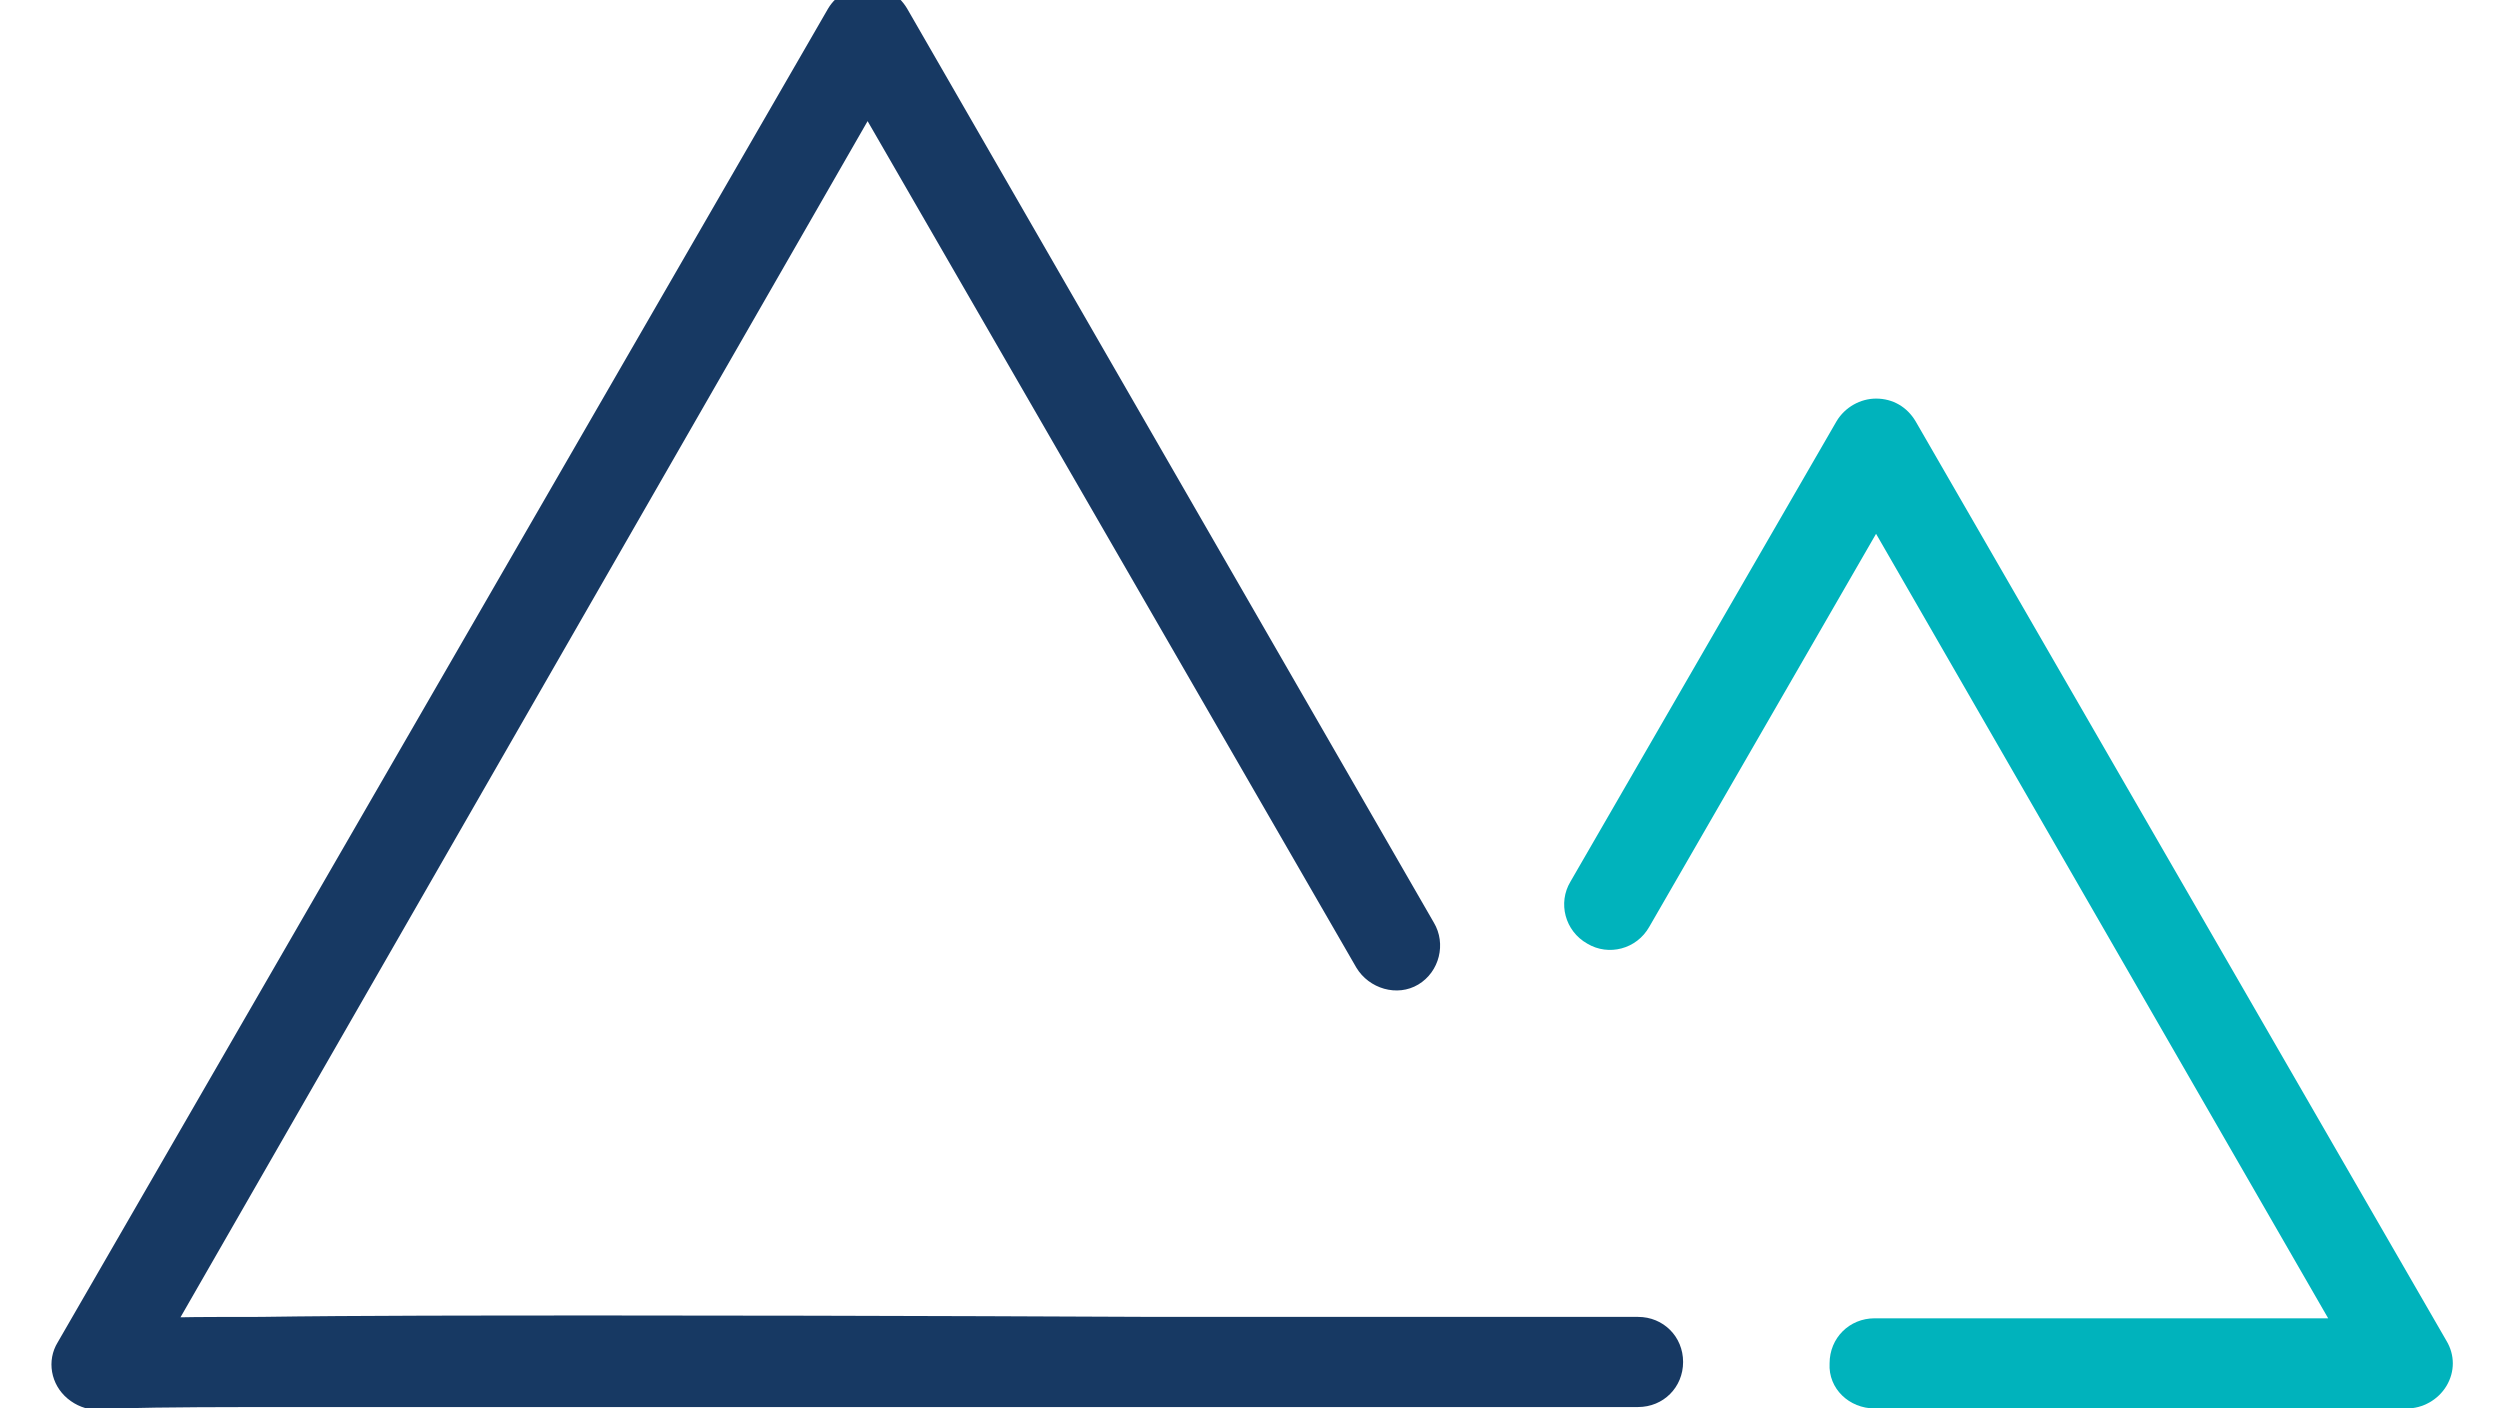
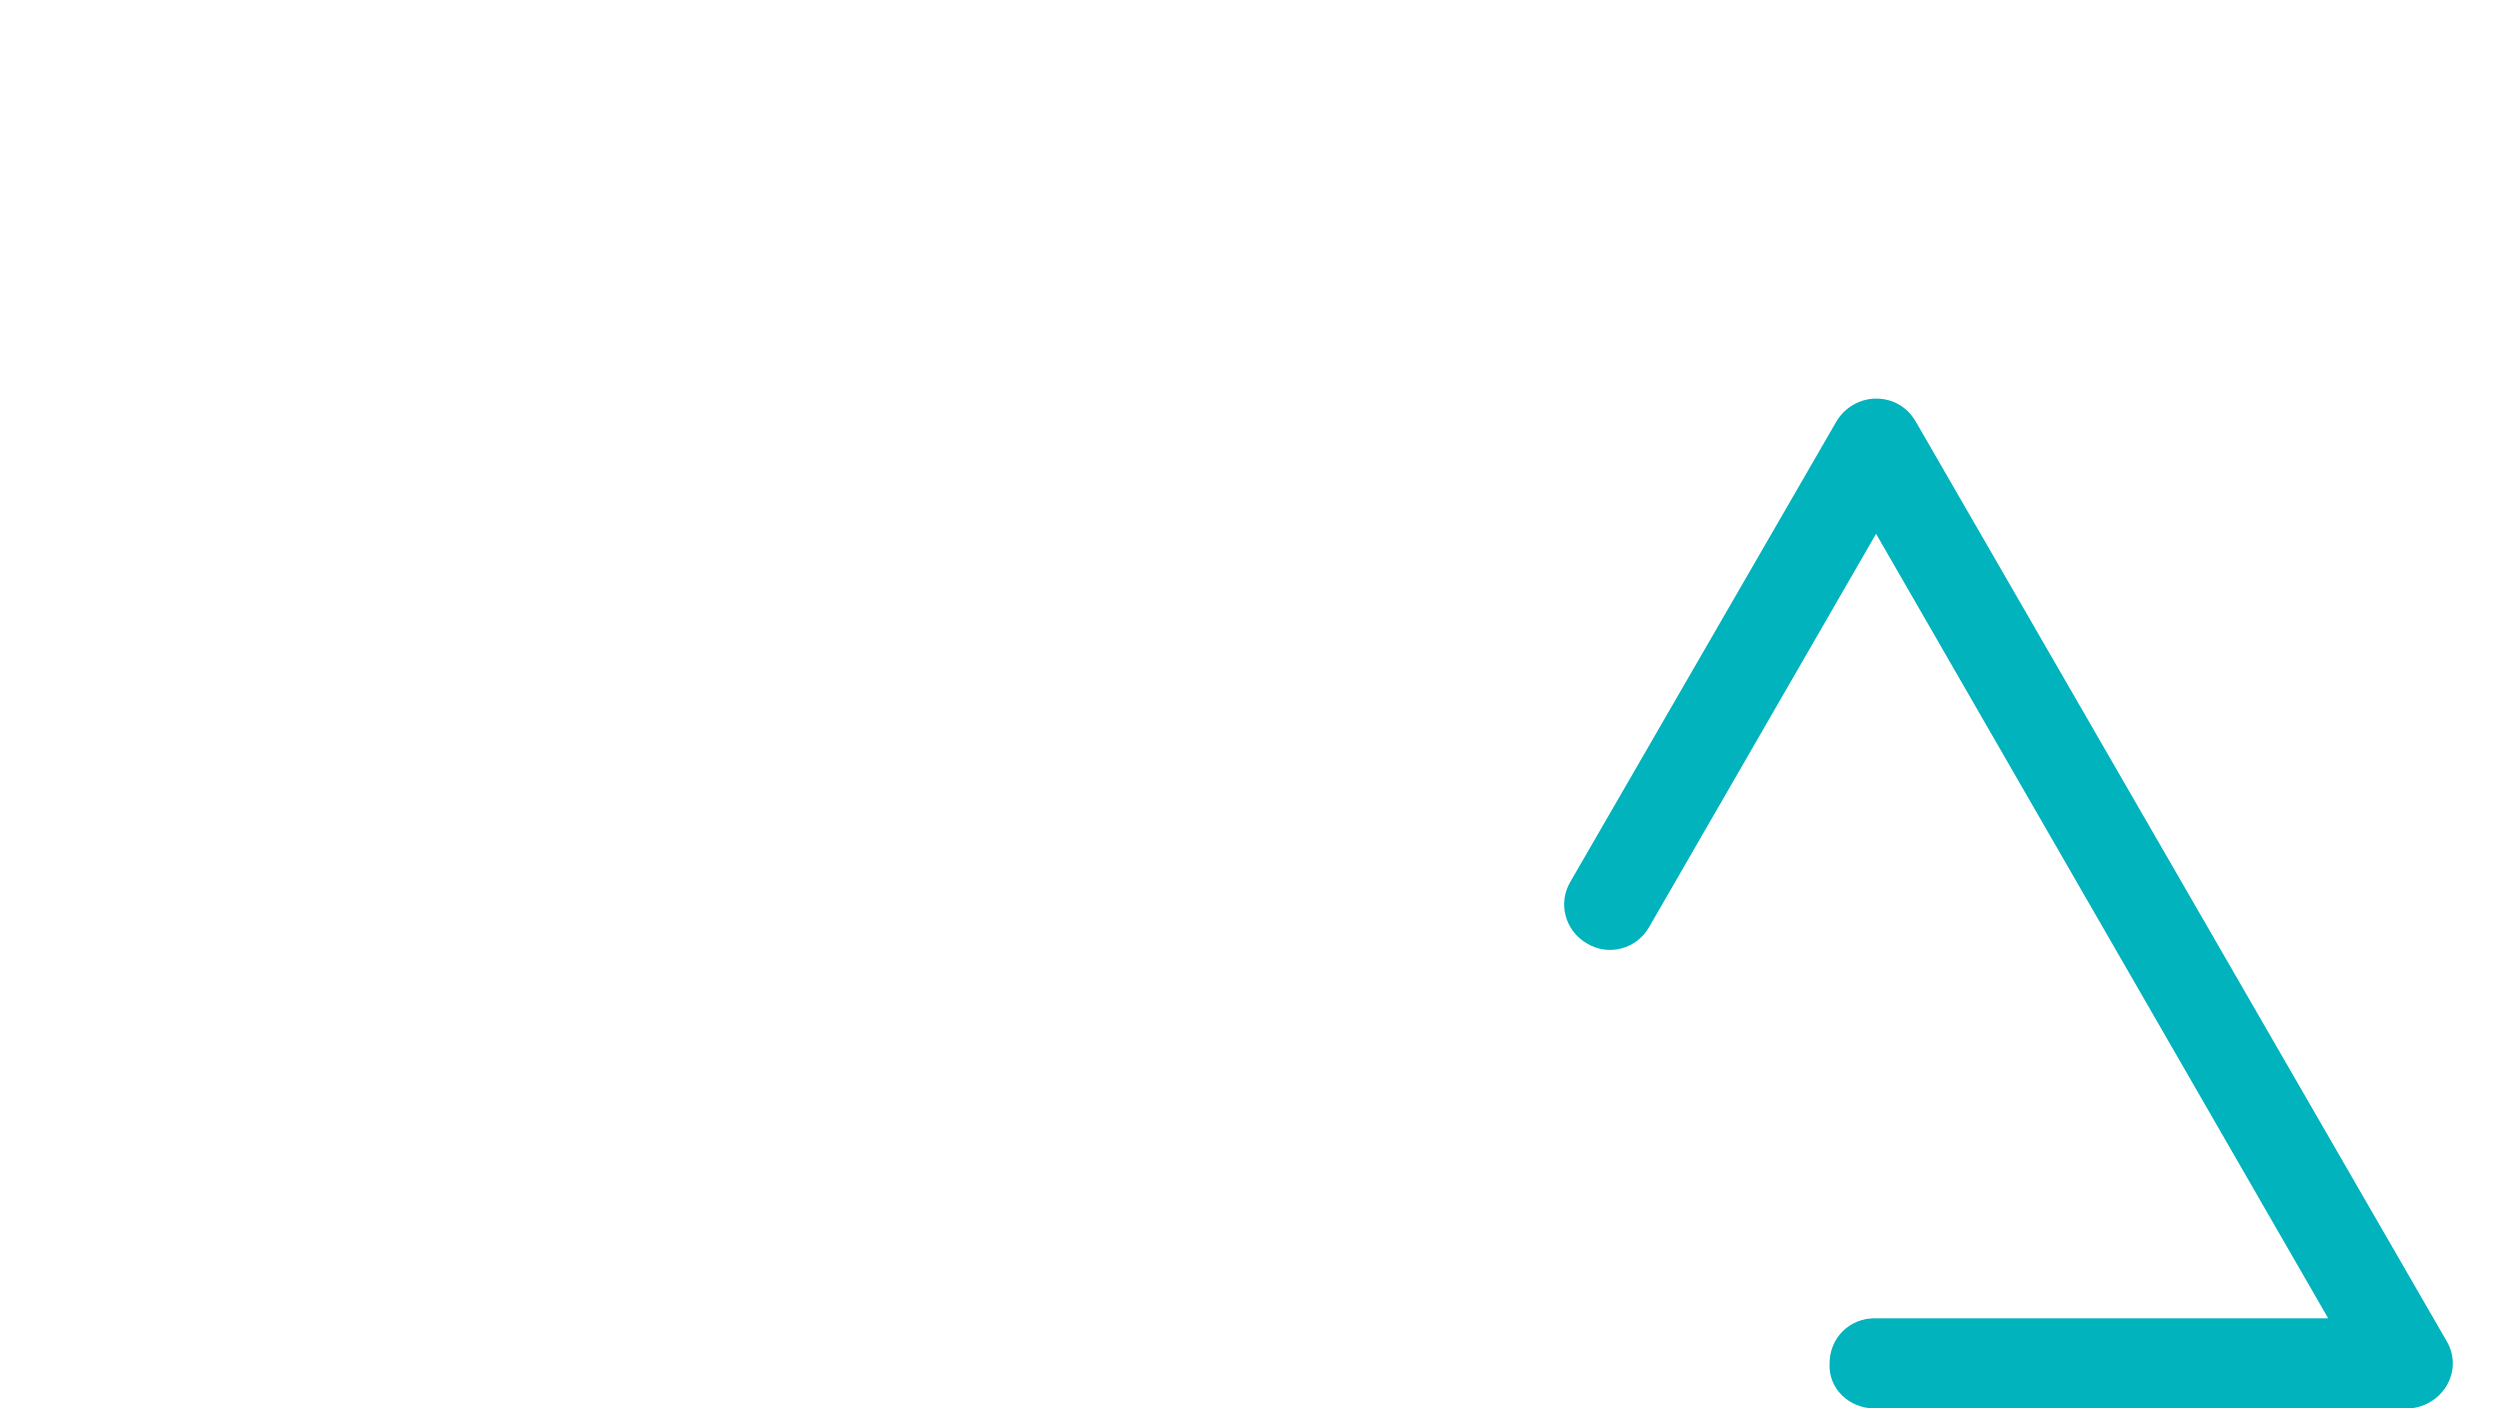
<svg xmlns="http://www.w3.org/2000/svg" version="1.1" id="Capa_1" x="0px" y="0px" width="177.5px" height="100px" viewBox="0 0 177.5 100" style="enable-background:new 0 0 177.5 100;" xml:space="preserve">
  <style type="text/css">
	.st0{fill:#173963;}
	.st1{fill:#00B3BC;}
</style>
  <g>
-     <path class="st0" d="M101.8,65.5L64.4,0.6c-0.6-1-1.6-1.6-2.8-1.6c-1.1,0-2.2,0.6-2.8,1.6L4.1,95.3c-0.8,1.3-0.5,3,0.7,4   c1.2,1,2.9,1.1,4.1,0.1L6.9,97l1.1,3c0.2-0.1,0.4-0.1,0.8-0.4L6.9,97l1.1,3L7,97.2l0.6,2.9c0.1,0,0.2,0,0.5-0.1L7,97.2l0.6,2.9   l-0.4-2.2l0.3,2.2l0.1,0l-0.4-2.2l0.3,2.2l-0.1-1l0.1,1l0,0l-0.1-1l0.1,1l0,0c0.1,0,0.6,0,1.3-0.1c2.4-0.1,7.3-0.1,13.5-0.1   c6.2,0,13.6,0,21.1,0c9.6,0,19.3,0,26.5,0c3.6,0,6.7,0,8.8,0c2.1,0,3.4,0,3.4,0h0h34.2c1.8,0,3.2-1.4,3.2-3.2   c0-1.8-1.4-3.2-3.2-3.2l-34.2,0h0c0,0-19.6-0.1-38.7-0.1c-9.1,0-18.1,0-24.9,0.1c-3.4,0-6.2,0-8.2,0.1c-1,0-1.8,0-2.4,0.1   c-0.3,0-0.5,0-0.8,0c-0.1,0-0.2,0-0.4,0c-0.1,0-0.2,0-0.4,0.1c-0.1,0-0.2,0.1-0.4,0.1c-0.2,0.1-0.4,0.1-0.8,0.5l2,2.6l2.8,1.6   L61.6,8.6l34.7,60.1c0.9,1.5,2.9,2.1,4.4,1.2C102.2,69,102.7,67,101.8,65.5L101.8,65.5z" />
    <path class="st1" d="M133.1,100h37.8c1.1,0,2.2-0.6,2.8-1.6c0.6-1,0.6-2.2,0-3.2l-37.7-65.3c-0.6-1-1.6-1.6-2.8-1.6   c-1.1,0-2.2,0.6-2.8,1.6l-18.9,32.7c-0.9,1.5-0.4,3.5,1.2,4.4c1.5,0.9,3.5,0.4,4.4-1.2l16.1-27.9l32.1,55.7h-32.2   c-1.8,0-3.2,1.4-3.2,3.2C129.8,98.6,131.3,100,133.1,100L133.1,100z" />
  </g>
</svg>